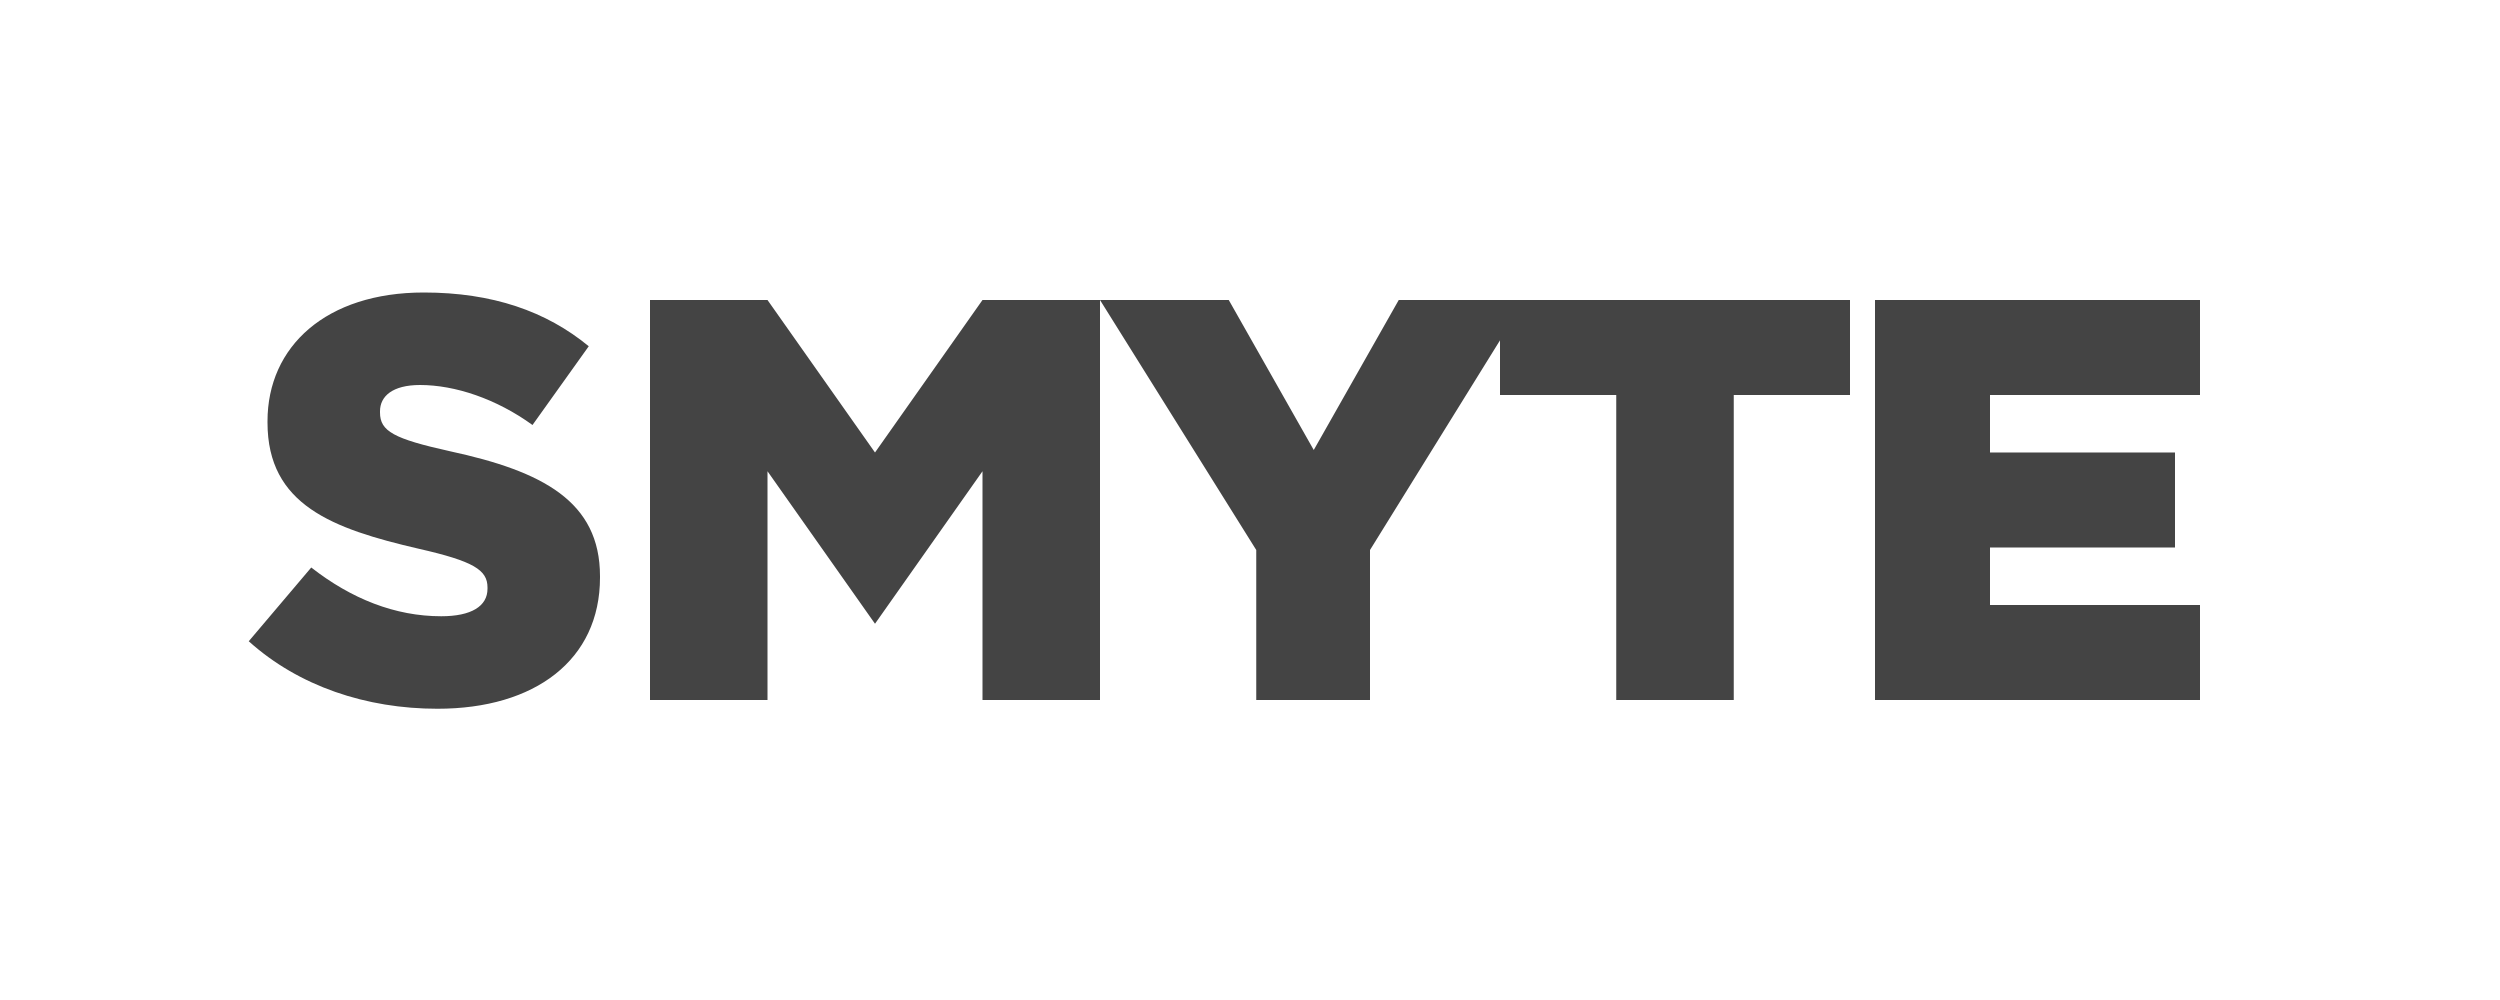
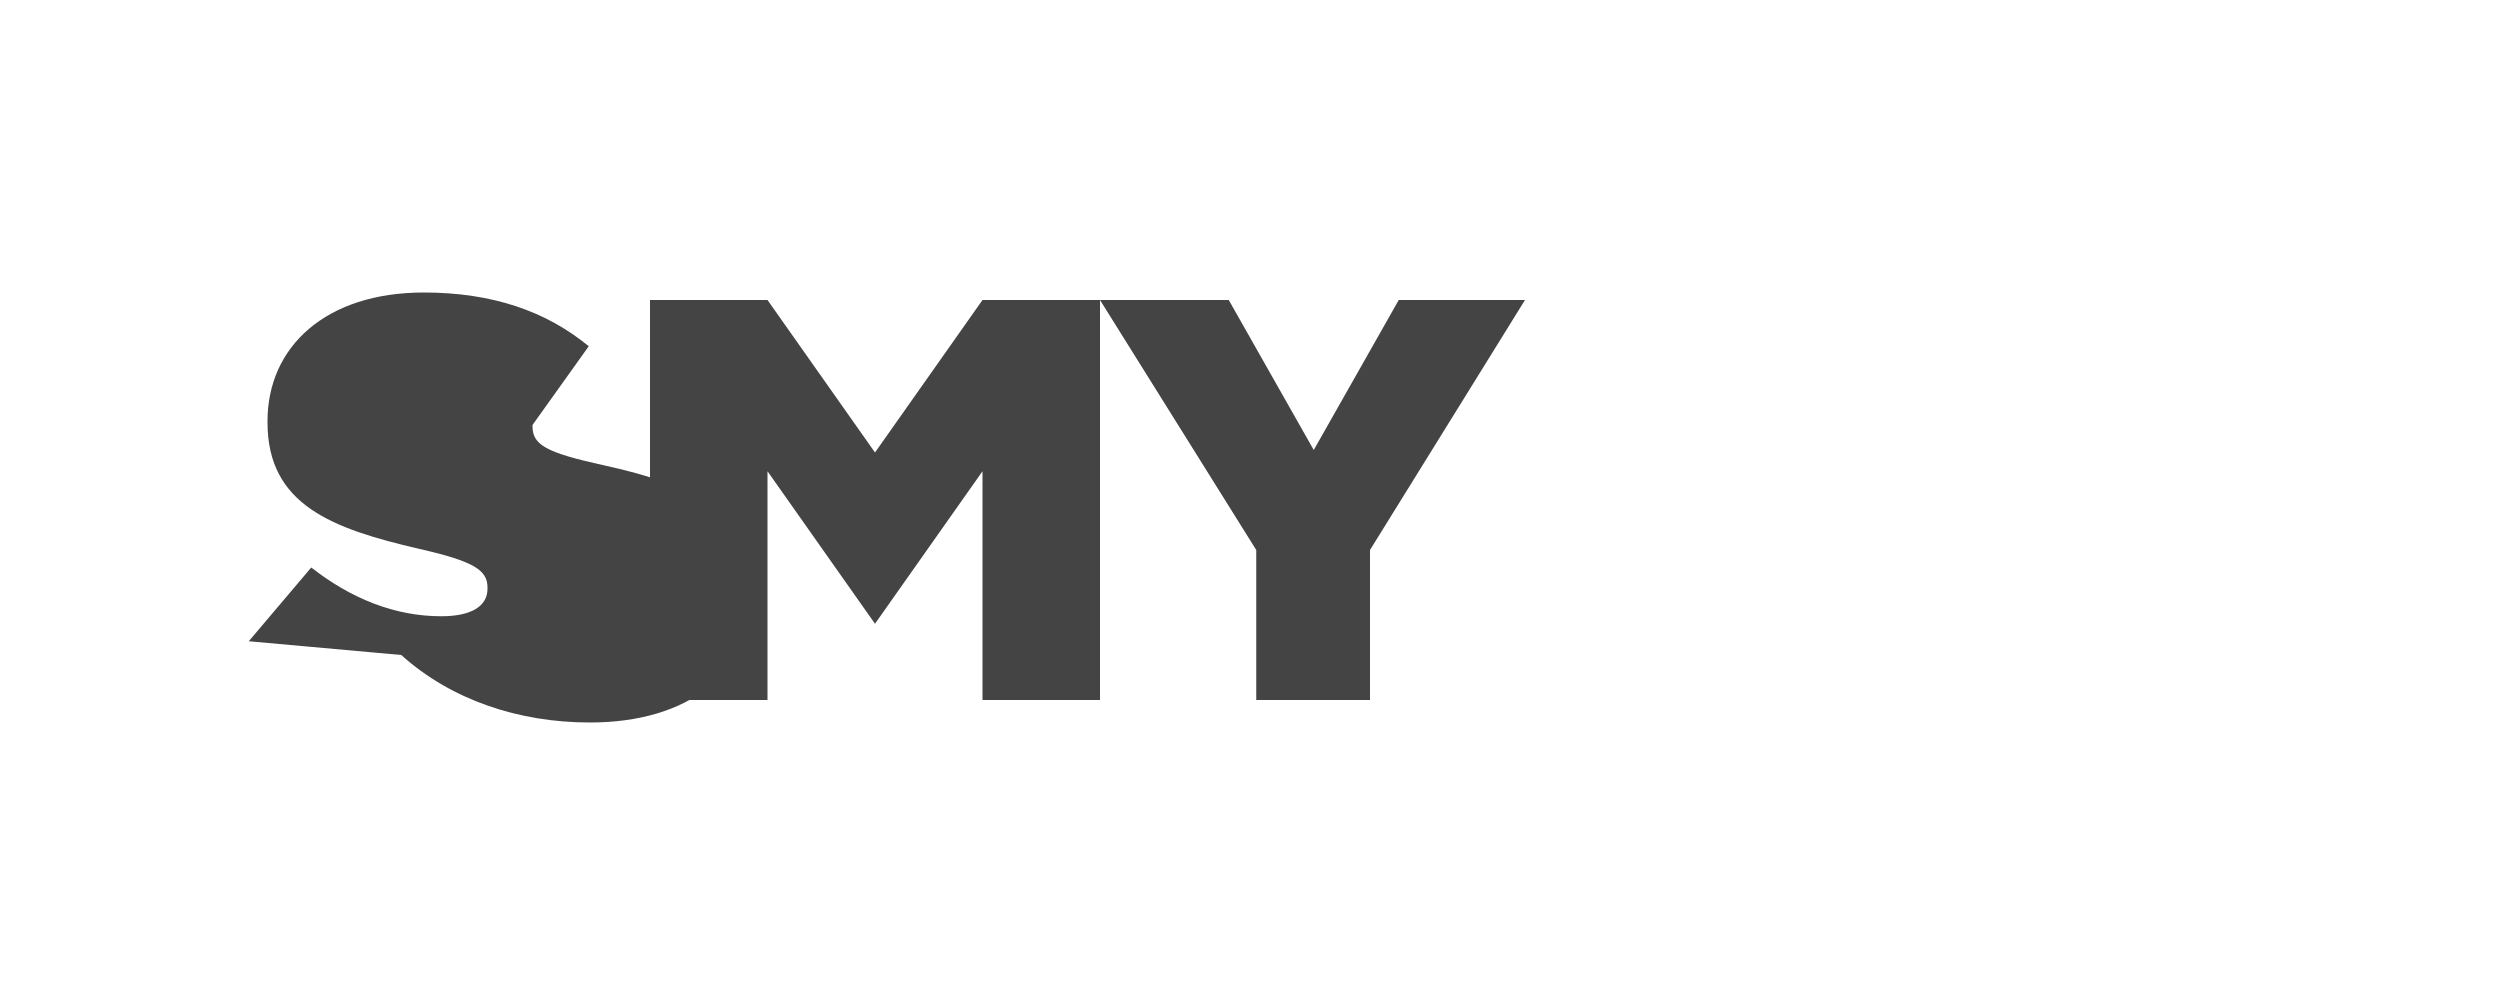
<svg xmlns="http://www.w3.org/2000/svg" xml:space="preserve" id="Layer_1" width="200" height="80" x="0" y="0" style="enable-background:new 0 0 200 80" version="1.1">
  <style>.st0{fill:#444}</style>
-   <path d="M150 24h26v7.6h-16.8v4.6H174v7.6h-14.8v4.6H176V56h-26zM129.3 31.6H120V24h28v7.6h-9.3V56h-9.4z" class="st0" />
-   <path d="M100.5 44 88 24h10.3l6.8 12 6.8-12H122l-12.4 20v12h-9.1zM52 24h9.4L70 36.2 78.6 24H88v32h-9.4V37.7L70 49.9l-8.6-12.2V56H52zM19.9 51.3l5-5.9c3.2 2.5 6.7 3.9 10.4 3.9 2.4 0 3.7-.8 3.7-2.2V47c0-1.4-1.1-2.1-5.5-3.1-6.9-1.6-12.1-3.5-12.1-10.1v-.1c0-6 4.7-10.3 12.5-10.3 5.5 0 9.8 1.5 13.2 4.3L42.6 34c-2.9-2.1-6.2-3.2-9-3.2-2.2 0-3.2.9-3.2 2.1v.1c0 1.5 1.1 2.1 5.6 3.1 7.4 1.6 12 4 12 10v.1c0 6.6-5.2 10.5-13 10.5-5.7 0-11.1-1.8-15.1-5.4z" class="st0" />
+   <path d="M100.5 44 88 24h10.3l6.8 12 6.8-12H122l-12.4 20v12h-9.1zM52 24h9.4L70 36.2 78.6 24H88v32h-9.4V37.7L70 49.9l-8.6-12.2V56H52zM19.9 51.3l5-5.9c3.2 2.5 6.7 3.9 10.4 3.9 2.4 0 3.7-.8 3.7-2.2V47c0-1.4-1.1-2.1-5.5-3.1-6.9-1.6-12.1-3.5-12.1-10.1v-.1c0-6 4.7-10.3 12.5-10.3 5.5 0 9.8 1.5 13.2 4.3L42.6 34v.1c0 1.5 1.1 2.1 5.6 3.1 7.4 1.6 12 4 12 10v.1c0 6.6-5.2 10.5-13 10.5-5.7 0-11.1-1.8-15.1-5.4z" class="st0" />
</svg>